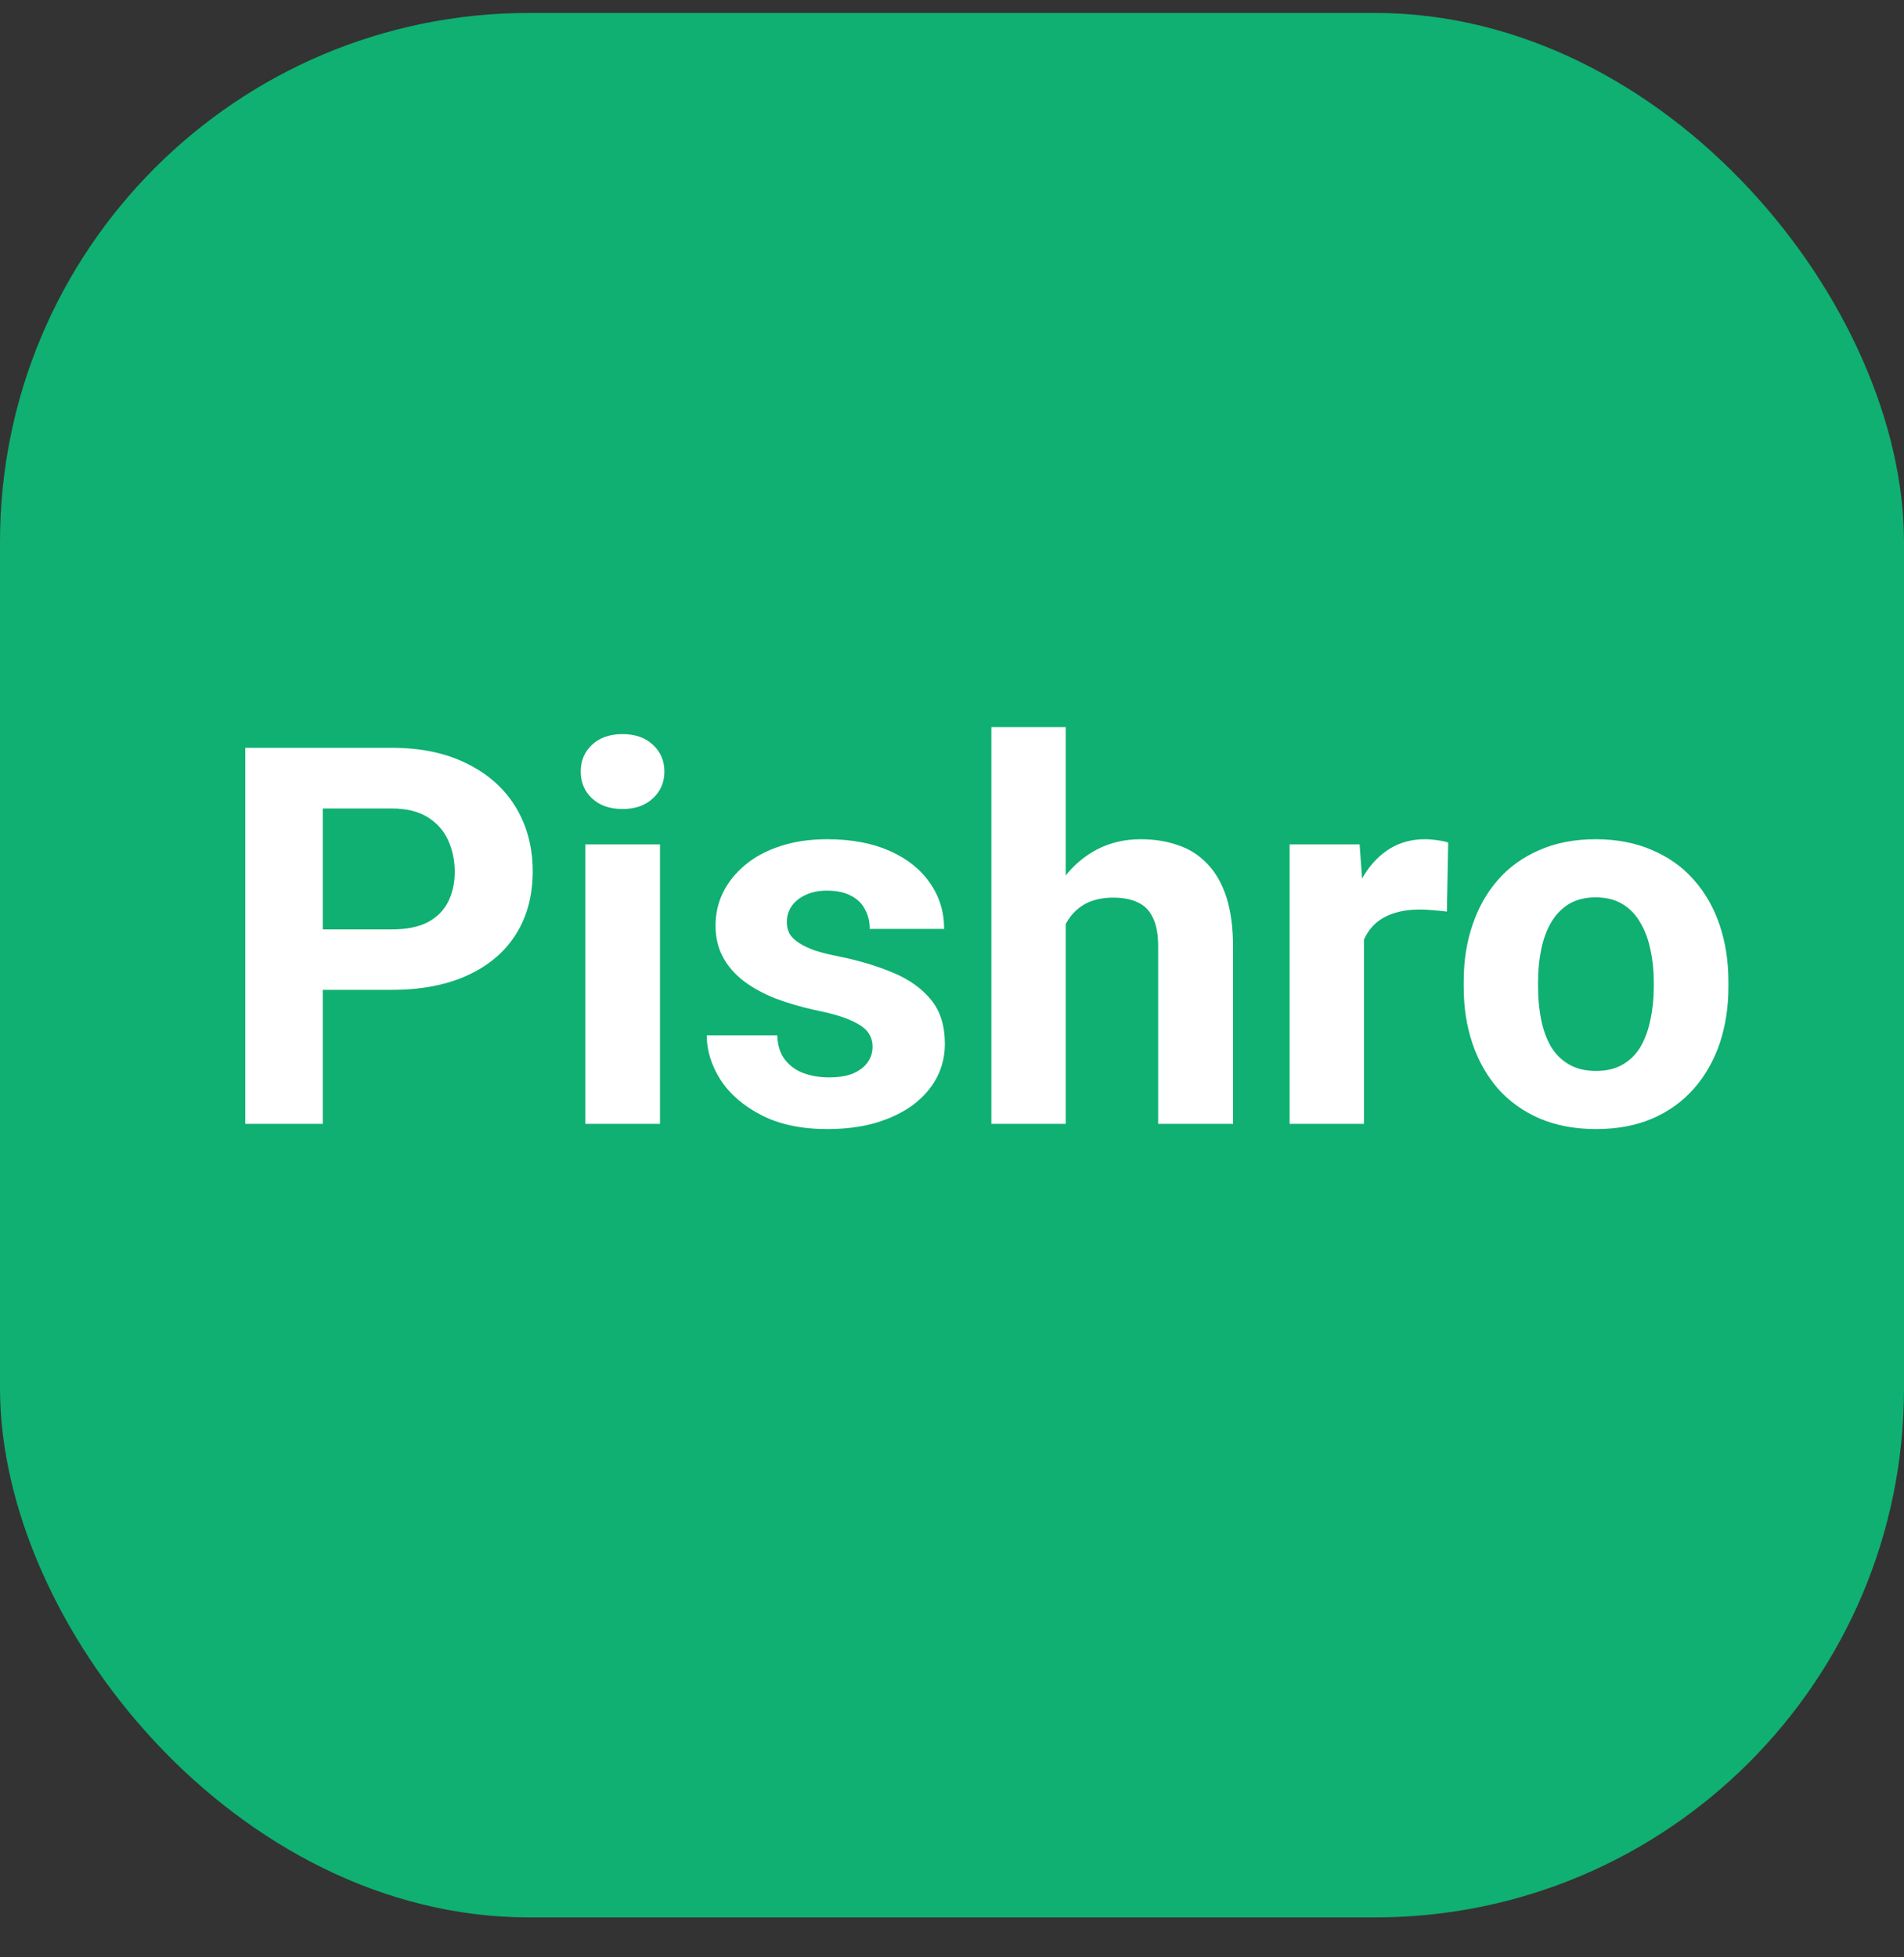
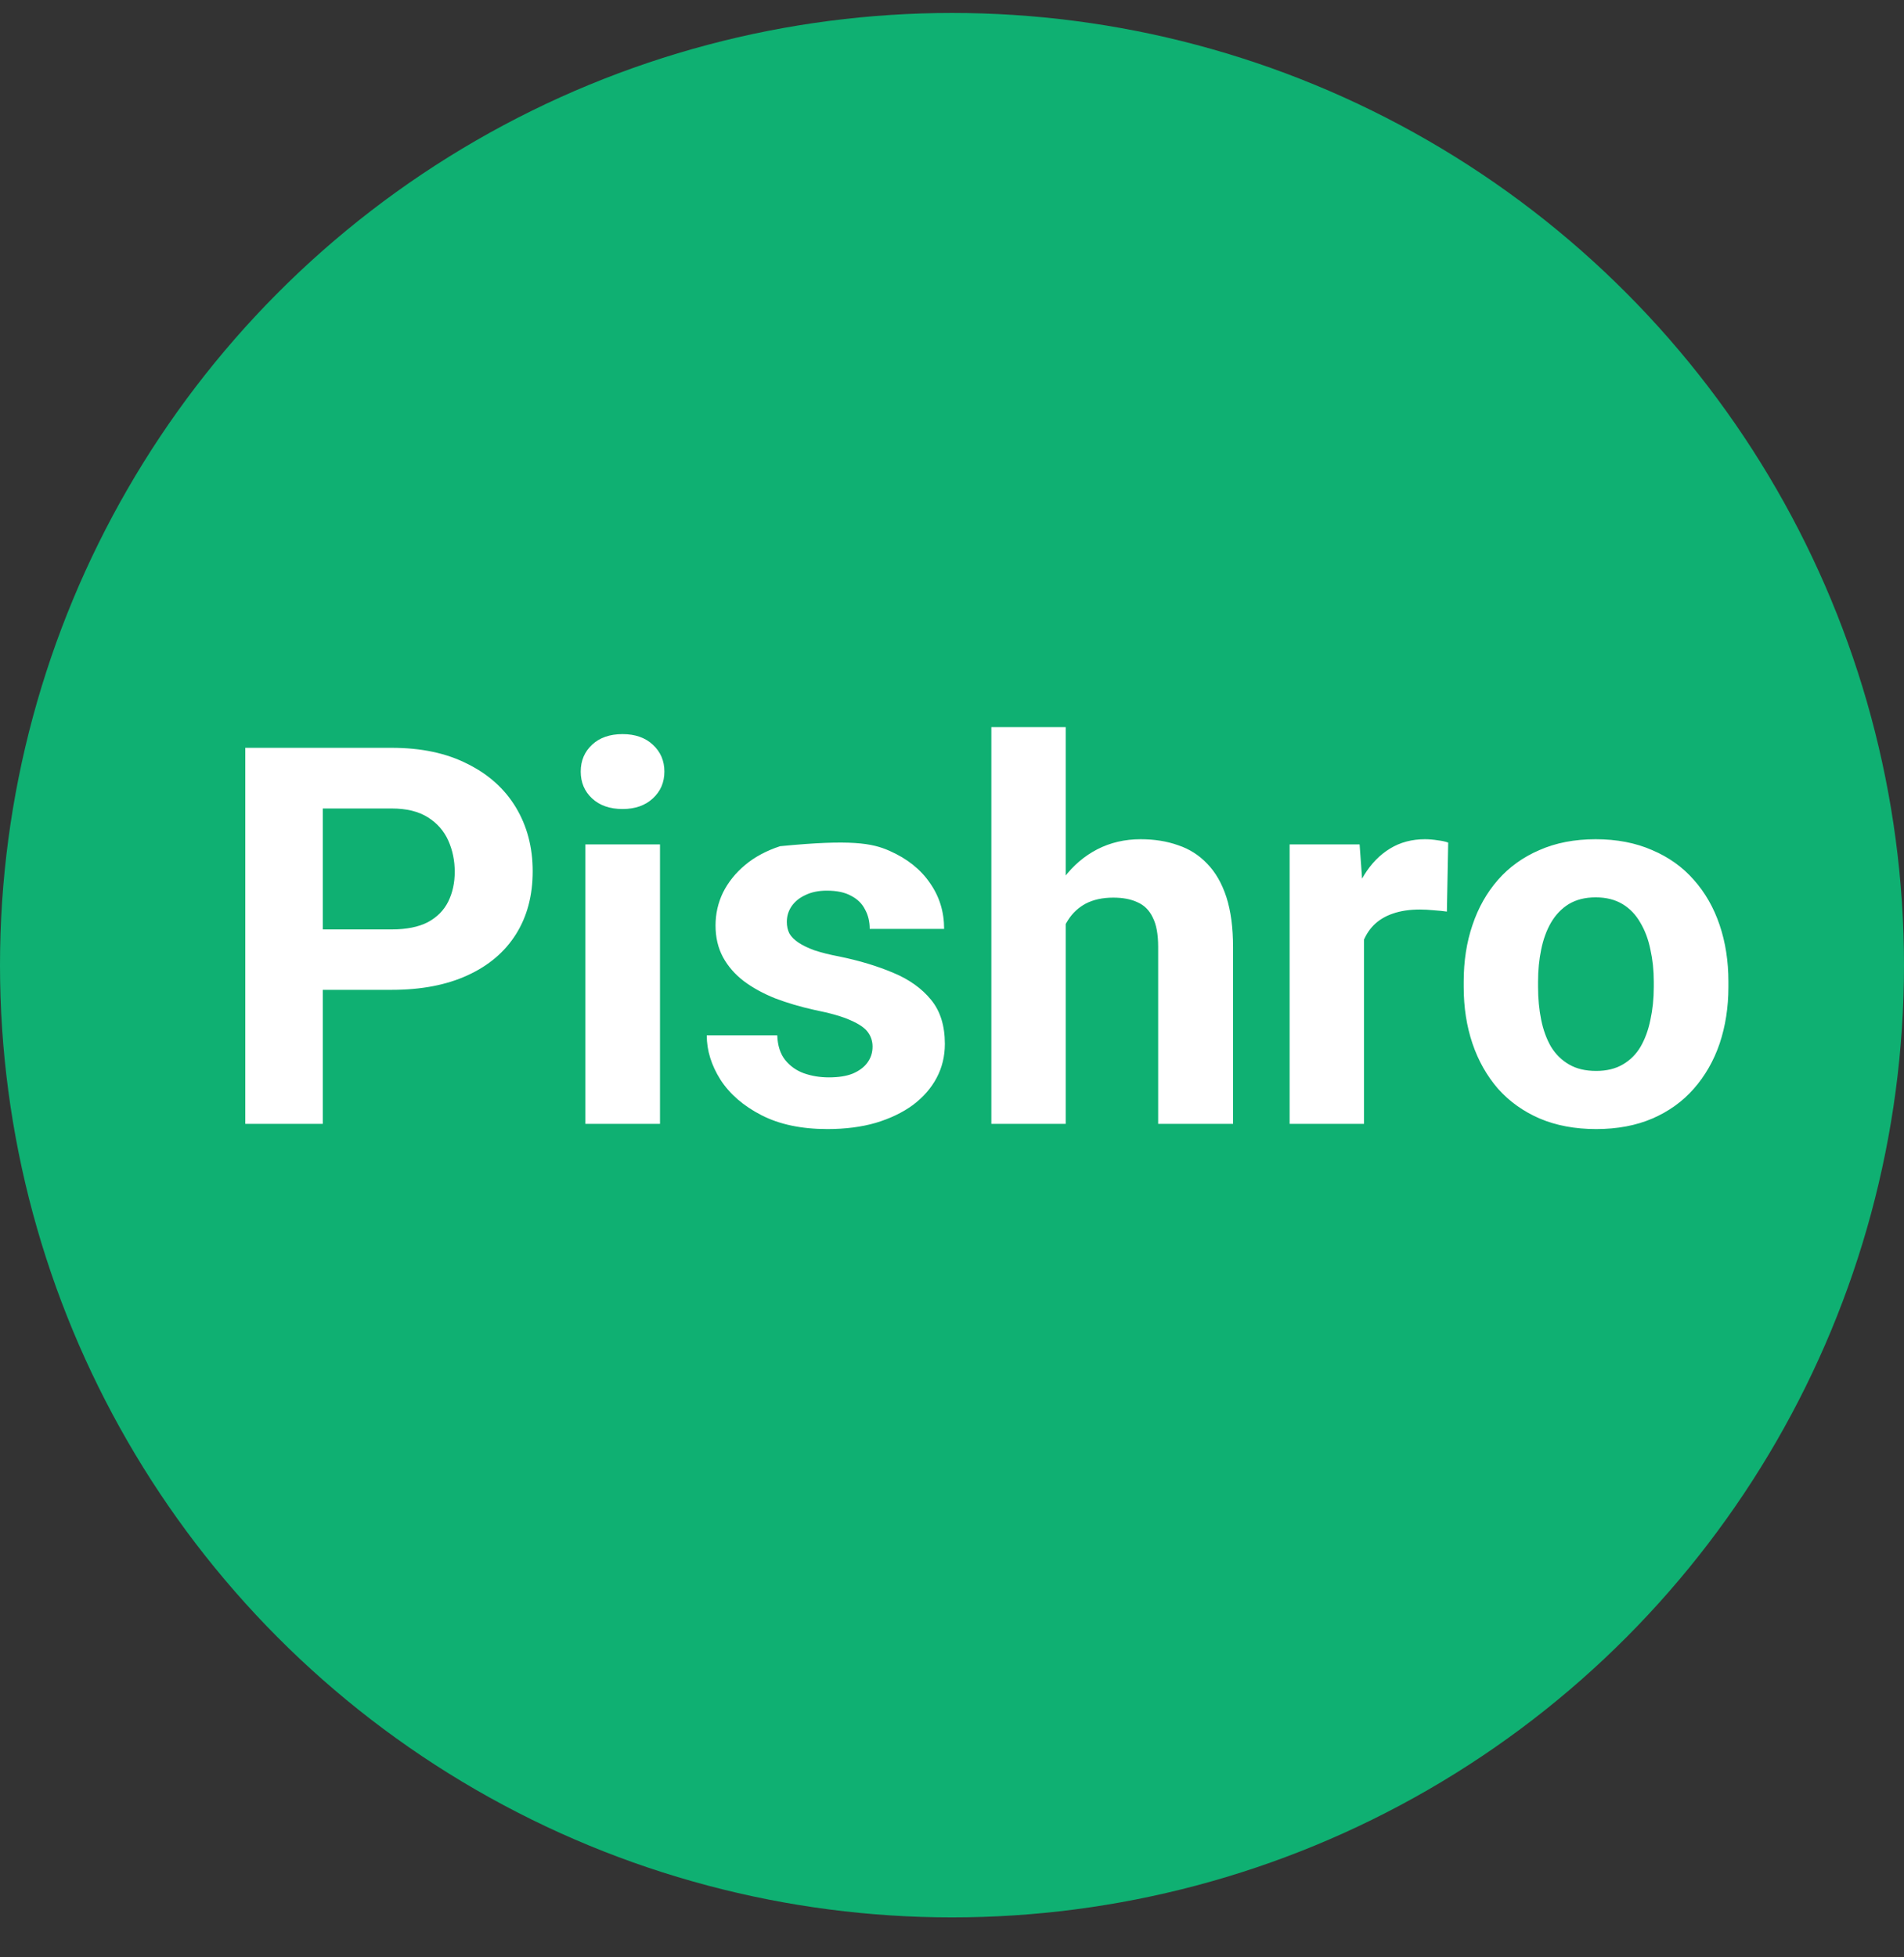
<svg xmlns="http://www.w3.org/2000/svg" width="36" height="37" viewBox="0 0 36 37" fill="none">
  <rect x="0" y="0" width="36" height="37" fill="#333333" stroke="none" />
-   <rect y="0.245" width="36" height="36" rx="10" fill="#0FB072" />
  <circle cx="18" cy="18.245" r="18" fill="#0FB072" />
-   <path d="M7.406 18.711H5.595V17.569H7.406C7.686 17.569 7.914 17.523 8.09 17.432C8.266 17.337 8.394 17.207 8.476 17.041C8.557 16.875 8.598 16.688 8.598 16.48C8.598 16.268 8.557 16.071 8.476 15.889C8.394 15.707 8.266 15.56 8.09 15.45C7.914 15.339 7.686 15.283 7.406 15.283H6.103V21.245H4.638V14.136H7.406C7.963 14.136 8.44 14.237 8.837 14.439C9.237 14.637 9.543 14.912 9.755 15.264C9.966 15.616 10.072 16.017 10.072 16.47C10.072 16.929 9.966 17.326 9.755 17.661C9.543 17.997 9.237 18.256 8.837 18.438C8.44 18.62 7.963 18.711 7.406 18.711ZM12.479 15.962V21.245H11.068V15.962H12.479ZM10.98 14.585C10.98 14.38 11.052 14.211 11.195 14.077C11.338 13.944 11.531 13.877 11.771 13.877C12.009 13.877 12.2 13.944 12.343 14.077C12.489 14.211 12.562 14.38 12.562 14.585C12.562 14.79 12.489 14.96 12.343 15.093C12.2 15.226 12.009 15.293 11.771 15.293C11.531 15.293 11.338 15.226 11.195 15.093C11.052 14.96 10.98 14.79 10.98 14.585ZM16.498 19.785C16.498 19.684 16.469 19.593 16.41 19.512C16.352 19.431 16.242 19.356 16.083 19.287C15.927 19.216 15.7 19.151 15.404 19.092C15.137 19.033 14.888 18.96 14.657 18.872C14.429 18.781 14.231 18.672 14.062 18.545C13.896 18.418 13.765 18.268 13.671 18.096C13.576 17.92 13.529 17.72 13.529 17.495C13.529 17.274 13.576 17.066 13.671 16.87C13.769 16.675 13.907 16.503 14.086 16.353C14.268 16.2 14.49 16.081 14.75 15.996C15.014 15.908 15.31 15.864 15.639 15.864C16.098 15.864 16.491 15.938 16.82 16.084C17.152 16.231 17.406 16.433 17.582 16.69C17.761 16.944 17.851 17.233 17.851 17.559H16.444C16.444 17.422 16.415 17.3 16.356 17.193C16.301 17.082 16.213 16.996 16.093 16.934C15.976 16.869 15.823 16.836 15.634 16.836C15.477 16.836 15.342 16.864 15.229 16.919C15.115 16.971 15.027 17.043 14.965 17.134C14.906 17.222 14.877 17.32 14.877 17.427C14.877 17.508 14.893 17.582 14.926 17.647C14.962 17.709 15.019 17.765 15.097 17.818C15.175 17.87 15.276 17.919 15.399 17.964C15.526 18.006 15.683 18.046 15.868 18.081C16.249 18.159 16.589 18.262 16.889 18.389C17.188 18.513 17.426 18.682 17.602 18.897C17.777 19.108 17.865 19.387 17.865 19.732C17.865 19.966 17.813 20.181 17.709 20.376C17.605 20.572 17.455 20.742 17.26 20.889C17.064 21.032 16.83 21.144 16.557 21.226C16.287 21.304 15.982 21.343 15.644 21.343C15.152 21.343 14.735 21.255 14.394 21.079C14.055 20.904 13.798 20.681 13.622 20.41C13.45 20.137 13.363 19.857 13.363 19.571H14.696C14.703 19.763 14.752 19.917 14.843 20.034C14.937 20.152 15.056 20.236 15.199 20.288C15.346 20.34 15.504 20.366 15.673 20.366C15.855 20.366 16.006 20.342 16.127 20.293C16.247 20.241 16.338 20.173 16.4 20.088C16.465 20 16.498 19.899 16.498 19.785ZM20.15 13.745V21.245H18.744V13.745H20.15ZM19.95 18.418H19.564C19.568 18.05 19.616 17.712 19.711 17.403C19.805 17.09 19.94 16.82 20.116 16.592C20.292 16.361 20.502 16.182 20.746 16.055C20.994 15.928 21.267 15.864 21.566 15.864C21.827 15.864 22.063 15.902 22.274 15.977C22.489 16.048 22.673 16.166 22.826 16.328C22.982 16.488 23.103 16.698 23.188 16.958C23.272 17.219 23.314 17.534 23.314 17.905V21.245H21.898V17.896C21.898 17.661 21.864 17.477 21.796 17.344C21.731 17.207 21.635 17.111 21.508 17.056C21.384 16.997 21.231 16.968 21.049 16.968C20.847 16.968 20.674 17.006 20.531 17.08C20.391 17.155 20.279 17.259 20.194 17.393C20.11 17.523 20.048 17.676 20.009 17.852C19.97 18.028 19.95 18.216 19.95 18.418ZM25.79 17.114V21.245H24.384V15.962H25.707L25.79 17.114ZM27.382 15.928L27.357 17.232C27.289 17.222 27.206 17.214 27.108 17.207C27.014 17.198 26.928 17.193 26.85 17.193C26.651 17.193 26.479 17.219 26.332 17.271C26.189 17.32 26.068 17.393 25.971 17.491C25.876 17.588 25.805 17.707 25.756 17.847C25.71 17.987 25.684 18.146 25.678 18.325L25.395 18.238C25.395 17.896 25.429 17.582 25.497 17.295C25.565 17.006 25.665 16.753 25.795 16.538C25.928 16.323 26.091 16.157 26.283 16.04C26.475 15.923 26.695 15.864 26.942 15.864C27.02 15.864 27.1 15.871 27.182 15.884C27.263 15.894 27.33 15.908 27.382 15.928ZM27.675 18.657V18.555C27.675 18.168 27.73 17.811 27.841 17.486C27.951 17.157 28.113 16.872 28.324 16.631C28.536 16.39 28.796 16.203 29.105 16.07C29.415 15.933 29.77 15.864 30.17 15.864C30.57 15.864 30.927 15.933 31.239 16.07C31.552 16.203 31.814 16.39 32.025 16.631C32.24 16.872 32.403 17.157 32.514 17.486C32.624 17.811 32.68 18.168 32.68 18.555V18.657C32.68 19.042 32.624 19.398 32.514 19.727C32.403 20.052 32.24 20.337 32.025 20.581C31.814 20.822 31.553 21.009 31.244 21.143C30.935 21.276 30.58 21.343 30.18 21.343C29.779 21.343 29.423 21.276 29.11 21.143C28.801 21.009 28.539 20.822 28.324 20.581C28.113 20.337 27.951 20.052 27.841 19.727C27.73 19.398 27.675 19.042 27.675 18.657ZM29.081 18.555V18.657C29.081 18.879 29.101 19.085 29.14 19.278C29.179 19.47 29.241 19.639 29.325 19.785C29.413 19.929 29.527 20.041 29.667 20.122C29.807 20.204 29.978 20.244 30.18 20.244C30.375 20.244 30.543 20.204 30.683 20.122C30.823 20.041 30.935 19.929 31.02 19.785C31.104 19.639 31.166 19.47 31.205 19.278C31.247 19.085 31.269 18.879 31.269 18.657V18.555C31.269 18.34 31.247 18.138 31.205 17.95C31.166 17.757 31.102 17.588 31.015 17.442C30.93 17.292 30.818 17.175 30.678 17.09C30.538 17.006 30.369 16.963 30.17 16.963C29.971 16.963 29.802 17.006 29.662 17.09C29.525 17.175 29.413 17.292 29.325 17.442C29.241 17.588 29.179 17.757 29.14 17.95C29.101 18.138 29.081 18.34 29.081 18.555Z" fill="white" />
+   <path d="M7.406 18.711H5.595V17.569H7.406C7.686 17.569 7.914 17.523 8.09 17.432C8.266 17.337 8.394 17.207 8.476 17.041C8.557 16.875 8.598 16.688 8.598 16.48C8.598 16.268 8.557 16.071 8.476 15.889C8.394 15.707 8.266 15.56 8.09 15.45C7.914 15.339 7.686 15.283 7.406 15.283H6.103V21.245H4.638V14.136H7.406C7.963 14.136 8.44 14.237 8.837 14.439C9.237 14.637 9.543 14.912 9.755 15.264C9.966 15.616 10.072 16.017 10.072 16.47C10.072 16.929 9.966 17.326 9.755 17.661C9.543 17.997 9.237 18.256 8.837 18.438C8.44 18.62 7.963 18.711 7.406 18.711ZM12.479 15.962V21.245H11.068V15.962H12.479ZM10.98 14.585C10.98 14.38 11.052 14.211 11.195 14.077C11.338 13.944 11.531 13.877 11.771 13.877C12.009 13.877 12.2 13.944 12.343 14.077C12.489 14.211 12.562 14.38 12.562 14.585C12.562 14.79 12.489 14.96 12.343 15.093C12.2 15.226 12.009 15.293 11.771 15.293C11.531 15.293 11.338 15.226 11.195 15.093C11.052 14.96 10.98 14.79 10.98 14.585ZM16.498 19.785C16.498 19.684 16.469 19.593 16.41 19.512C16.352 19.431 16.242 19.356 16.083 19.287C15.927 19.216 15.7 19.151 15.404 19.092C15.137 19.033 14.888 18.96 14.657 18.872C14.429 18.781 14.231 18.672 14.062 18.545C13.896 18.418 13.765 18.268 13.671 18.096C13.576 17.92 13.529 17.72 13.529 17.495C13.529 17.274 13.576 17.066 13.671 16.87C13.769 16.675 13.907 16.503 14.086 16.353C14.268 16.2 14.49 16.081 14.75 15.996C16.098 15.864 16.491 15.938 16.82 16.084C17.152 16.231 17.406 16.433 17.582 16.69C17.761 16.944 17.851 17.233 17.851 17.559H16.444C16.444 17.422 16.415 17.3 16.356 17.193C16.301 17.082 16.213 16.996 16.093 16.934C15.976 16.869 15.823 16.836 15.634 16.836C15.477 16.836 15.342 16.864 15.229 16.919C15.115 16.971 15.027 17.043 14.965 17.134C14.906 17.222 14.877 17.32 14.877 17.427C14.877 17.508 14.893 17.582 14.926 17.647C14.962 17.709 15.019 17.765 15.097 17.818C15.175 17.87 15.276 17.919 15.399 17.964C15.526 18.006 15.683 18.046 15.868 18.081C16.249 18.159 16.589 18.262 16.889 18.389C17.188 18.513 17.426 18.682 17.602 18.897C17.777 19.108 17.865 19.387 17.865 19.732C17.865 19.966 17.813 20.181 17.709 20.376C17.605 20.572 17.455 20.742 17.26 20.889C17.064 21.032 16.83 21.144 16.557 21.226C16.287 21.304 15.982 21.343 15.644 21.343C15.152 21.343 14.735 21.255 14.394 21.079C14.055 20.904 13.798 20.681 13.622 20.41C13.45 20.137 13.363 19.857 13.363 19.571H14.696C14.703 19.763 14.752 19.917 14.843 20.034C14.937 20.152 15.056 20.236 15.199 20.288C15.346 20.34 15.504 20.366 15.673 20.366C15.855 20.366 16.006 20.342 16.127 20.293C16.247 20.241 16.338 20.173 16.4 20.088C16.465 20 16.498 19.899 16.498 19.785ZM20.15 13.745V21.245H18.744V13.745H20.15ZM19.95 18.418H19.564C19.568 18.05 19.616 17.712 19.711 17.403C19.805 17.09 19.94 16.82 20.116 16.592C20.292 16.361 20.502 16.182 20.746 16.055C20.994 15.928 21.267 15.864 21.566 15.864C21.827 15.864 22.063 15.902 22.274 15.977C22.489 16.048 22.673 16.166 22.826 16.328C22.982 16.488 23.103 16.698 23.188 16.958C23.272 17.219 23.314 17.534 23.314 17.905V21.245H21.898V17.896C21.898 17.661 21.864 17.477 21.796 17.344C21.731 17.207 21.635 17.111 21.508 17.056C21.384 16.997 21.231 16.968 21.049 16.968C20.847 16.968 20.674 17.006 20.531 17.08C20.391 17.155 20.279 17.259 20.194 17.393C20.11 17.523 20.048 17.676 20.009 17.852C19.97 18.028 19.95 18.216 19.95 18.418ZM25.79 17.114V21.245H24.384V15.962H25.707L25.79 17.114ZM27.382 15.928L27.357 17.232C27.289 17.222 27.206 17.214 27.108 17.207C27.014 17.198 26.928 17.193 26.85 17.193C26.651 17.193 26.479 17.219 26.332 17.271C26.189 17.32 26.068 17.393 25.971 17.491C25.876 17.588 25.805 17.707 25.756 17.847C25.71 17.987 25.684 18.146 25.678 18.325L25.395 18.238C25.395 17.896 25.429 17.582 25.497 17.295C25.565 17.006 25.665 16.753 25.795 16.538C25.928 16.323 26.091 16.157 26.283 16.04C26.475 15.923 26.695 15.864 26.942 15.864C27.02 15.864 27.1 15.871 27.182 15.884C27.263 15.894 27.33 15.908 27.382 15.928ZM27.675 18.657V18.555C27.675 18.168 27.73 17.811 27.841 17.486C27.951 17.157 28.113 16.872 28.324 16.631C28.536 16.39 28.796 16.203 29.105 16.07C29.415 15.933 29.77 15.864 30.17 15.864C30.57 15.864 30.927 15.933 31.239 16.07C31.552 16.203 31.814 16.39 32.025 16.631C32.24 16.872 32.403 17.157 32.514 17.486C32.624 17.811 32.68 18.168 32.68 18.555V18.657C32.68 19.042 32.624 19.398 32.514 19.727C32.403 20.052 32.24 20.337 32.025 20.581C31.814 20.822 31.553 21.009 31.244 21.143C30.935 21.276 30.58 21.343 30.18 21.343C29.779 21.343 29.423 21.276 29.11 21.143C28.801 21.009 28.539 20.822 28.324 20.581C28.113 20.337 27.951 20.052 27.841 19.727C27.73 19.398 27.675 19.042 27.675 18.657ZM29.081 18.555V18.657C29.081 18.879 29.101 19.085 29.14 19.278C29.179 19.47 29.241 19.639 29.325 19.785C29.413 19.929 29.527 20.041 29.667 20.122C29.807 20.204 29.978 20.244 30.18 20.244C30.375 20.244 30.543 20.204 30.683 20.122C30.823 20.041 30.935 19.929 31.02 19.785C31.104 19.639 31.166 19.47 31.205 19.278C31.247 19.085 31.269 18.879 31.269 18.657V18.555C31.269 18.34 31.247 18.138 31.205 17.95C31.166 17.757 31.102 17.588 31.015 17.442C30.93 17.292 30.818 17.175 30.678 17.09C30.538 17.006 30.369 16.963 30.17 16.963C29.971 16.963 29.802 17.006 29.662 17.09C29.525 17.175 29.413 17.292 29.325 17.442C29.241 17.588 29.179 17.757 29.14 17.95C29.101 18.138 29.081 18.34 29.081 18.555Z" fill="white" />
</svg>